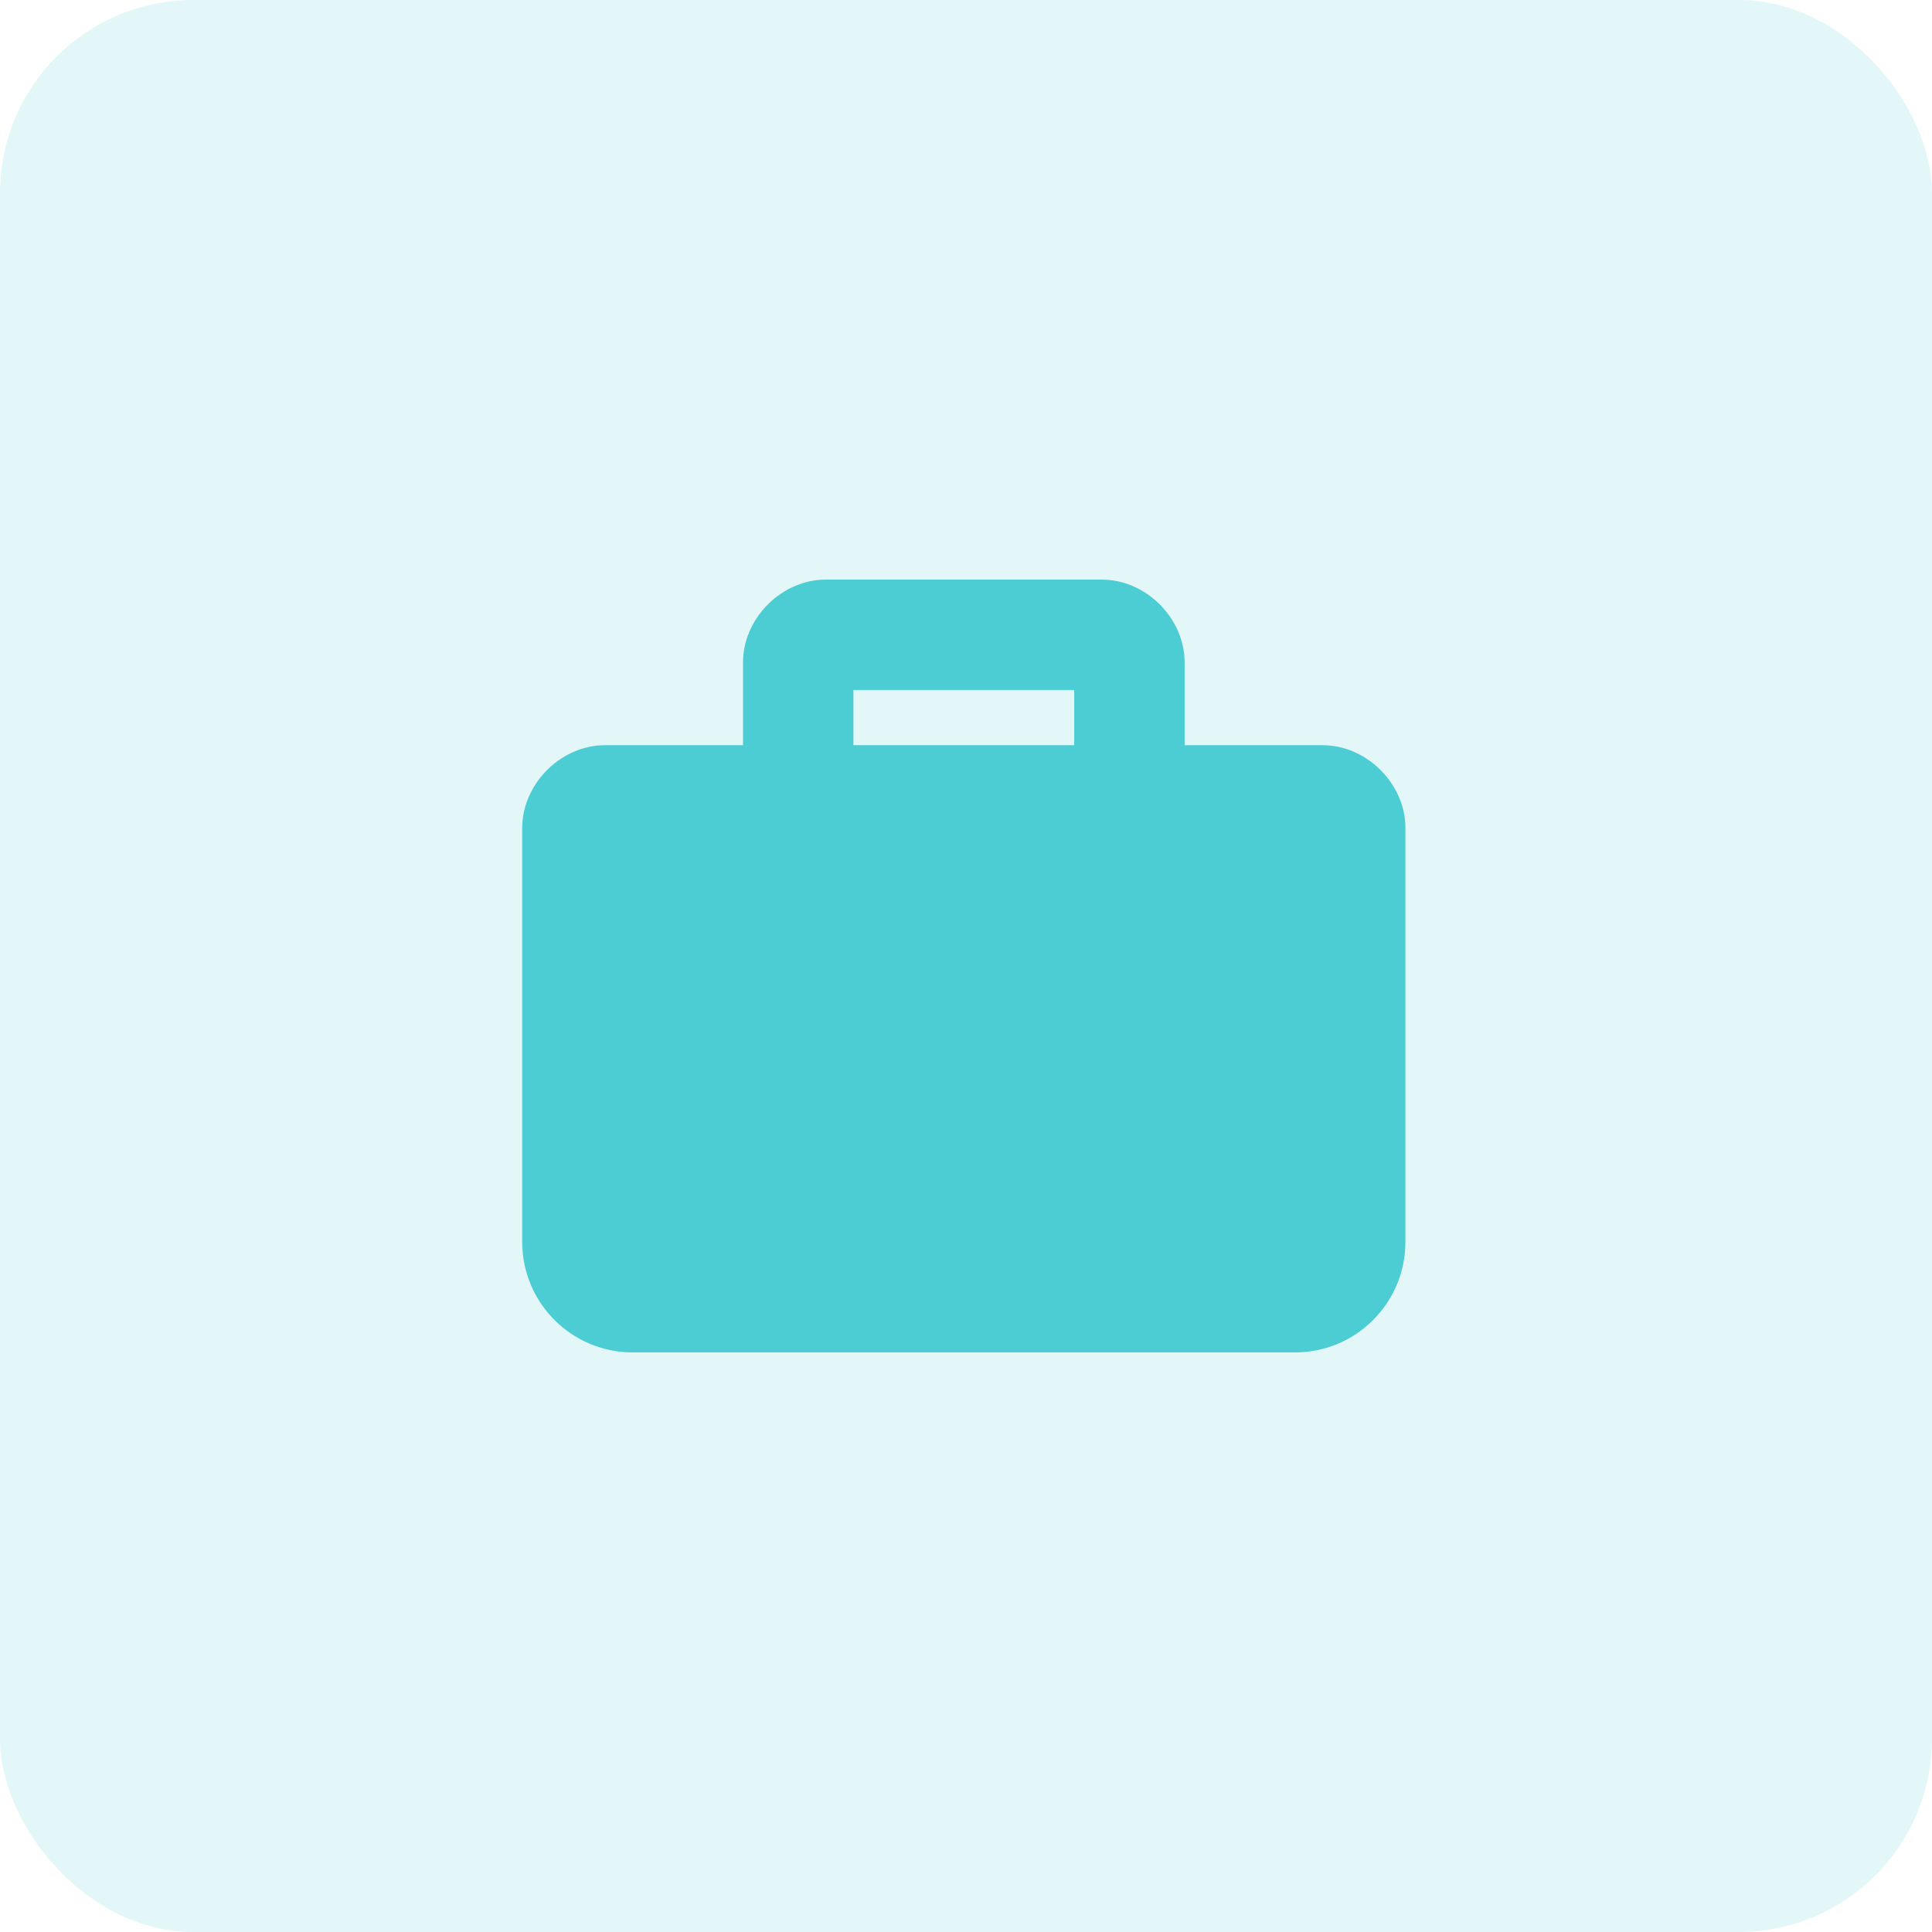
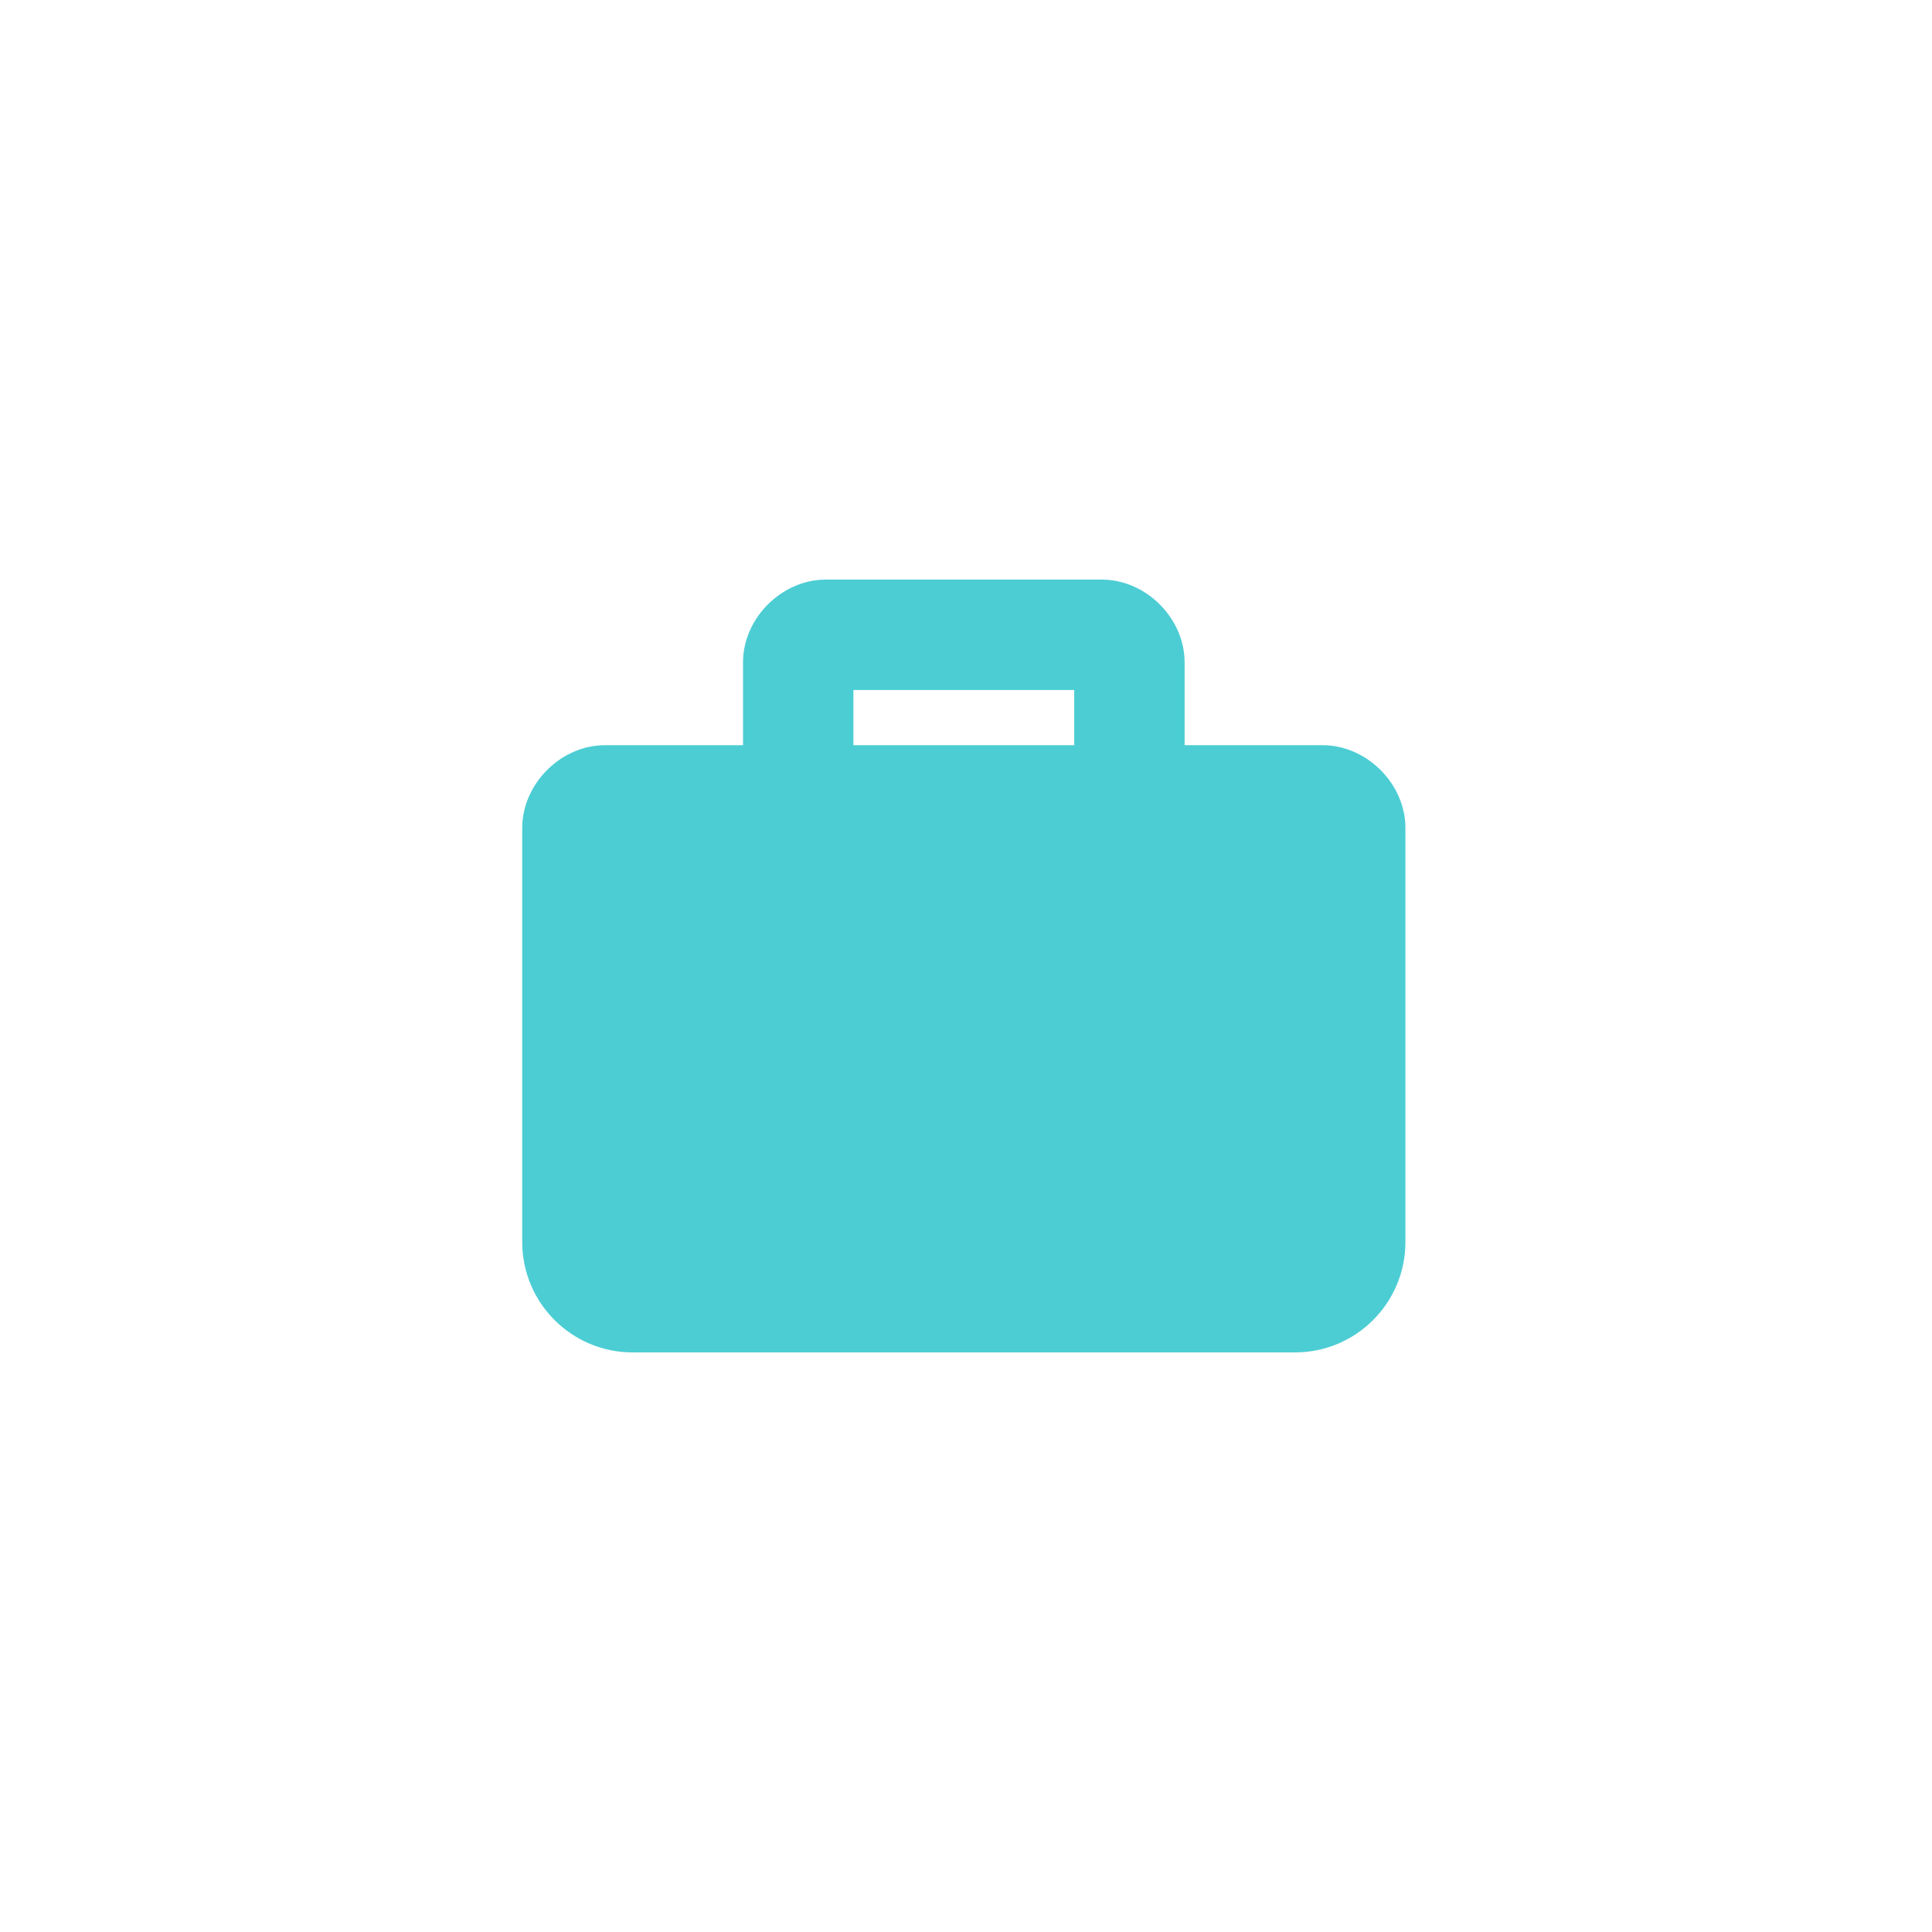
<svg xmlns="http://www.w3.org/2000/svg" width="70px" height="70px" viewBox="0 0 70 70" version="1.1">
  <title>86AC6D0C-13AA-401D-ADF2-E367EA747BC1</title>
  <g id="Page-1" stroke="none" stroke-width="1" fill="none" fill-rule="evenodd">
    <g id="Für-Unternehmen" transform="translate(-387, -3574)" fill="#4CCDD4">
      <g id="Group-20" transform="translate(283, 3534)">
        <g id="Koffer" transform="translate(104, 40)">
          <g id="Group-29" fill-opacity="0.159">
-             <rect id="Rectangle" x="0" y="0" width="70" height="70" rx="7" />
-           </g>
+             </g>
          <g id="briefcase" transform="translate(18.921, 21)" fill-rule="nonzero">
            <path d="M32,14 L32,24 C32,26.209 30.209,28 28,28 L4,28 C1.791,28 2.705415e-16,26.209 0,24 L0,14 L32,14 Z M21,0 C22.543,0 23.9,1.302 23.995,2.829 L24,3 L24,6 L29,6 C30.543,6 31.9,7.302 31.995,8.829 L32,9 L32,14 L0,14 L0,9 C0,7.457 1.302,6.1 2.829,6.005 L3,6 L8,6 L8,3 C8,1.457 9.302,0.1 10.829,0.005 L11,0 L21,0 Z M20,4 L12,4 L12,6 L20,6 L20,4 Z" id="Combined-Shape" />
          </g>
        </g>
      </g>
    </g>
  </g>
</svg>